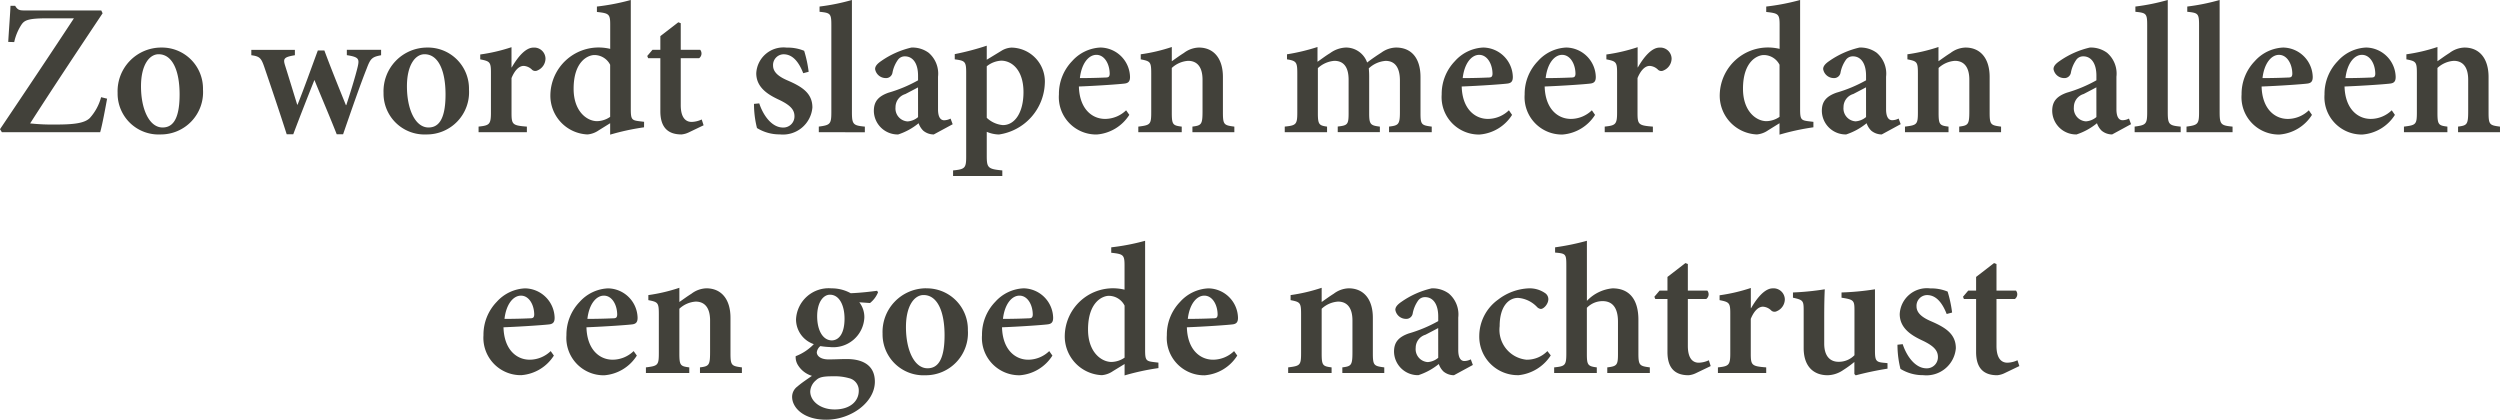
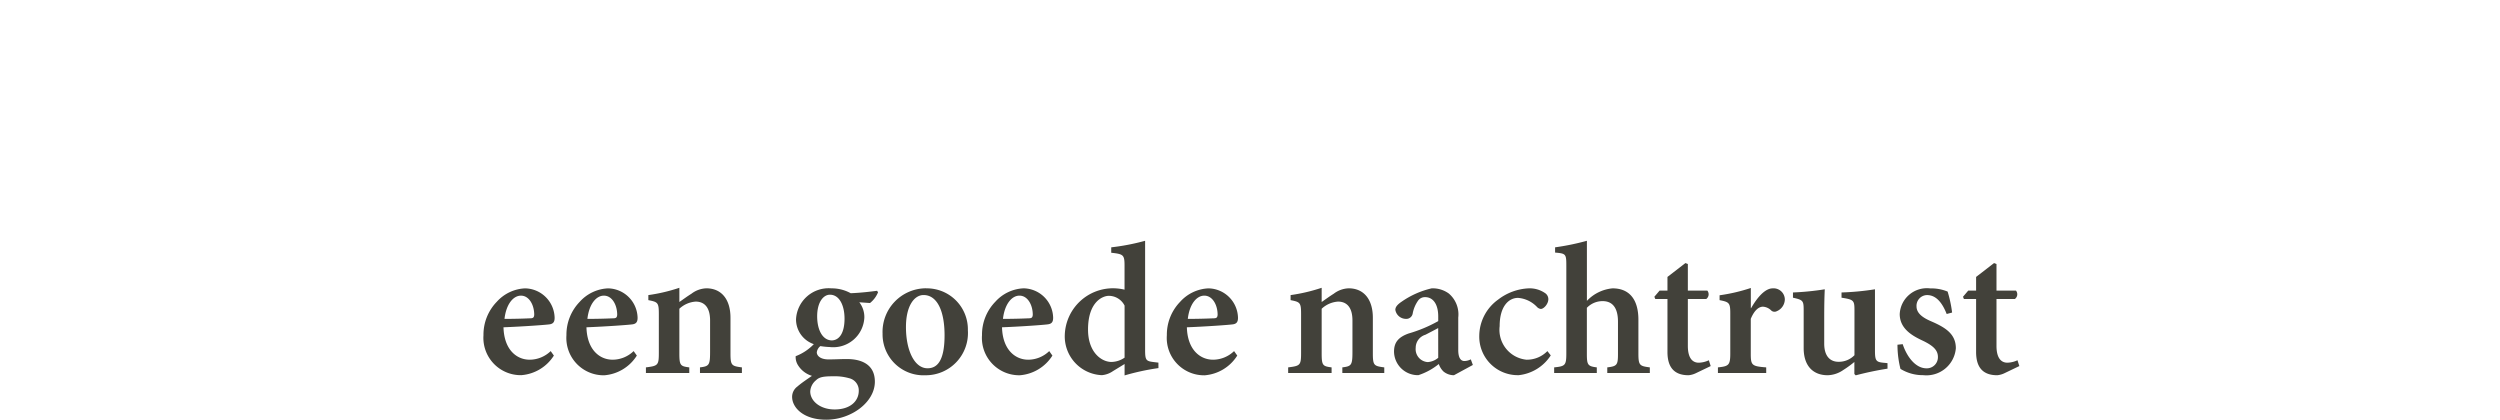
<svg xmlns="http://www.w3.org/2000/svg" width="186.883" height="31.368" viewBox="0 0 186.883 31.368">
  <defs>
    <clipPath id="clip-path">
      <path id="Path_729" data-name="Path 729" d="M0,0H186.883V-31.368H0Z" fill="none" />
    </clipPath>
  </defs>
  <g id="Text_4" data-name="Text 4" transform="translate(0 31.368)">
    <g id="Group_501" data-name="Group 501" clip-path="url(#clip-path)">
      <g id="Group_499" data-name="Group 499" transform="translate(41.166 -5.123)">
        <path id="Path_727" data-name="Path 727" d="M0,0A2.27,2.27,0,0,1-1.567.644c-1,0-1.919-.77-1.961-2.423C-2.057-1.835-.336-1.961-.084-2c.294-.042.378-.209.378-.489a2.249,2.249,0,0,0-2.211-2.2A3.018,3.018,0,0,0-4.032-3.683a3.525,3.525,0,0,0-.993,2.492A2.792,2.792,0,0,0-2.2,1.8,3.167,3.167,0,0,0,.238.336ZM-2.225-4.145c.616,0,.994.7.994,1.429-.014.224-.1.266-.322.266-.644.028-1.261.042-1.9.042.126-1.107.658-1.737,1.233-1.737M6.2,0A2.272,2.272,0,0,1,4.635.644c-1,0-1.919-.77-1.961-2.423C4.145-1.835,5.866-1.961,6.118-2c.294-.042.378-.209.378-.489a2.249,2.249,0,0,0-2.211-2.2A3.018,3.018,0,0,0,2.17-3.683a3.525,3.525,0,0,0-.993,2.492,2.792,2.792,0,0,0,2.828,3A3.167,3.167,0,0,0,6.44.336ZM3.977-4.145c.616,0,.994.7.994,1.429-.014.224-.1.266-.322.266-.644.028-1.261.042-1.905.042C2.87-3.515,3.4-4.145,3.977-4.145M14.294,1.637V1.218c-.77-.1-.854-.14-.854-1.05v-2.66c0-1.387-.686-2.2-1.8-2.2a1.938,1.938,0,0,0-1.121.406c-.336.21-.616.42-.9.616V-4.732A12.942,12.942,0,0,1,7.3-4.186v.378c.714.14.784.182.784,1.05V.14c0,.924-.07.966-.966,1.078v.419H10.36V1.218c-.658-.084-.742-.14-.742-1.036V-3.165A1.987,1.987,0,0,1,10.837-3.7c.644,0,1.078.42,1.078,1.414V.07c0,.994-.084,1.064-.756,1.148v.419ZM24.4-4.508c-.532.07-1.259.154-1.972.182a2.944,2.944,0,0,0-1.443-.364,2.442,2.442,0,0,0-2.645,2.31A1.955,1.955,0,0,0,19.67-.519a3.712,3.712,0,0,1-1.357.9,1.128,1.128,0,0,0,.182.686,1.848,1.848,0,0,0,1.035.784c-.336.238-.77.518-1.091.8a.957.957,0,0,0-.392.771c0,.784.825,1.707,2.547,1.707,1.863,0,3.639-1.3,3.639-2.842,0-1.427-1.216-1.693-2.1-1.693-.448,0-.883.028-1.359.028-.644,0-.882-.294-.882-.533a.716.716,0,0,1,.266-.462,5.644,5.644,0,0,0,.7.07,2.327,2.327,0,0,0,2.589-2.212,1.807,1.807,0,0,0-.377-1.134l.8.056a1.982,1.982,0,0,0,.6-.8Zm-3.527.293c.715,0,1.093.812,1.093,1.793,0,1.05-.378,1.61-.953,1.624-.7-.014-1.093-.8-1.093-1.806,0-1.051.463-1.611.953-1.611m.182,6.1a3.969,3.969,0,0,1,1.247.14.936.936,0,0,1,.728.938c0,.785-.644,1.4-1.807,1.4-1.078,0-1.821-.63-1.821-1.344a1.16,1.16,0,0,1,.435-.841c.224-.224.532-.294,1.218-.294m7-6.579A3.262,3.262,0,0,0,24.809-1.3a3.059,3.059,0,0,0,3.2,3.107,3.155,3.155,0,0,0,3.177-3.359A3.068,3.068,0,0,0,28.056-4.69m-.182.5c1.009,0,1.569,1.176,1.569,3.011,0,2.016-.616,2.464-1.275,2.464-.98,0-1.611-1.344-1.611-3.081,0-1.6.631-2.394,1.317-2.394M37.267,0A2.268,2.268,0,0,1,35.7.644c-.995,0-1.92-.77-1.962-2.423,1.471-.056,3.193-.182,3.444-.224.294-.042.378-.209.378-.489a2.249,2.249,0,0,0-2.211-2.2,3.016,3.016,0,0,0-2.114,1.007,3.521,3.521,0,0,0-.993,2.492,2.791,2.791,0,0,0,2.827,3A3.167,3.167,0,0,0,37.505.336ZM35.042-4.145c.617,0,.995.7.995,1.429-.014.224-.1.266-.322.266-.645.028-1.261.042-1.906.042.126-1.107.659-1.737,1.233-1.737M45.429.863l-.35-.042c-.56-.07-.644-.126-.644-.895V-8.246a16.562,16.562,0,0,1-2.533.49v.405c.911.1.995.154.995.966v1.793a3.757,3.757,0,0,0-.715-.1,3.607,3.607,0,0,0-3.751,3.458A2.9,2.9,0,0,0,41.2,1.8a1.725,1.725,0,0,0,.84-.308L42.9.966v.853a17.874,17.874,0,0,1,2.532-.548ZM42.9.49a1.781,1.781,0,0,1-.981.322c-.742,0-1.751-.714-1.751-2.422,0-2.087,1.107-2.521,1.555-2.521A1.323,1.323,0,0,1,42.9-3.4ZM51.085,0a2.27,2.27,0,0,1-1.567.644c-.994,0-1.919-.77-1.961-2.423C49.028-1.835,50.75-1.961,51-2c.294-.042.378-.209.378-.489a2.249,2.249,0,0,0-2.211-2.2,3.018,3.018,0,0,0-2.115,1.007,3.525,3.525,0,0,0-.992,2.492,2.791,2.791,0,0,0,2.827,3A3.167,3.167,0,0,0,51.323.336ZM48.86-4.145c.616,0,.995.7.995,1.429-.014.224-.1.266-.323.266-.644.028-1.261.042-1.905.042.126-1.107.658-1.737,1.233-1.737M62.313,1.637V1.218c-.77-.1-.854-.14-.854-1.05v-2.66c0-1.387-.686-2.2-1.805-2.2a1.938,1.938,0,0,0-1.121.406c-.336.21-.616.42-.9.616V-4.732a12.943,12.943,0,0,1-2.323.546v.378c.714.14.784.182.784,1.05V.14c0,.924-.07.966-.966,1.078v.419h3.247V1.218c-.658-.084-.742-.14-.742-1.036V-3.165A1.987,1.987,0,0,1,58.856-3.7c.644,0,1.078.42,1.078,1.414V.07c0,.994-.084,1.064-.756,1.148v.419Zm6.622-.6-.154-.42a1.094,1.094,0,0,1-.476.126c-.238,0-.462-.182-.462-.826V-2.507a2.049,2.049,0,0,0-.7-1.792,2.045,2.045,0,0,0-1.287-.391,6.476,6.476,0,0,0-2.24.993c-.308.21-.476.392-.476.616a.807.807,0,0,0,.769.672.486.486,0,0,0,.532-.42,2.443,2.443,0,0,1,.406-.952.624.624,0,0,1,.518-.252c.589,0,.981.518.981,1.442v.35a10.375,10.375,0,0,1-2.213.925c-.741.266-1.091.644-1.091,1.358A1.785,1.785,0,0,0,64.861,1.8,4.711,4.711,0,0,0,66.388.966a1.425,1.425,0,0,0,.35.559,1.23,1.23,0,0,0,.783.28ZM66.346.5a1.349,1.349,0,0,1-.784.322.966.966,0,0,1-.9-1.064,1.019,1.019,0,0,1,.728-.98c.3-.154.673-.35.953-.5Zm8.16-.5a2.142,2.142,0,0,1-1.568.644,2.244,2.244,0,0,1-2-2.507c0-1.5.686-2.114,1.372-2.114a2.18,2.18,0,0,1,1.414.672.458.458,0,0,0,.294.154c.21,0,.546-.35.56-.714a.547.547,0,0,0-.252-.475,2.034,2.034,0,0,0-1.218-.35,4.028,4.028,0,0,0-2.281.839,3.363,3.363,0,0,0-1.413,2.7A2.88,2.88,0,0,0,72.364,1.8,3.259,3.259,0,0,0,74.758.322Zm7.658,1.637V1.218c-.756-.1-.854-.14-.854-1.036V-2.339c0-1.6-.741-2.351-1.93-2.351a3,3,0,0,0-1.92.937V-8.246a18.37,18.37,0,0,1-2.378.49v.392c.8.07.84.1.84.966V.182c0,.9-.1.952-.91,1.036v.419H78.2V1.218c-.672-.084-.743-.182-.743-1.008V-3.235a1.629,1.629,0,0,1,1.177-.5c.687,0,1.149.434,1.149,1.54V.21c0,.826-.07.924-.8,1.008v.419Zm4.55-.517-.14-.434a1.878,1.878,0,0,1-.756.182c-.308,0-.812-.154-.812-1.26v-3.5h1.372a.436.436,0,0,0,.084-.629H85.006V-6.51l-.181-.07L83.482-5.544v1.022h-.588l-.392.461.07.168h.91V.069c0,1.218.574,1.736,1.58,1.736a1.608,1.608,0,0,0,.574-.168Zm3-4.327V-4.718a13.075,13.075,0,0,1-2.336.546v.364c.714.139.8.2.8.979V.182c0,.882-.126.952-.924,1.036v.419h3.61V1.218C89.78,1.134,89.71,1.064,89.71.182V-2.409c.266-.644.6-.91.91-.91a.961.961,0,0,1,.63.294.364.364,0,0,0,.406.042.973.973,0,0,0,.6-.895.843.843,0,0,0-.9-.812c-.574,0-1.148.658-1.624,1.483ZM99.93.9,99.594.868c-.518-.056-.6-.168-.6-.9V-4.62a19.85,19.85,0,0,1-2.5.238v.391c.911.14.967.2.967.938V.308A1.629,1.629,0,0,1,96.263.8C95.73.8,95.2.476,95.2-.56V-2.535c0-.867.014-1.553.042-2.085a20.093,20.093,0,0,1-2.378.238v.391c.756.168.8.224.8.938V-.224c0,1.344.713,2.029,1.8,2.029a2.14,2.14,0,0,0,1.163-.392,7.88,7.88,0,0,0,.827-.6v.9l.1.1a24.146,24.146,0,0,1,2.378-.5Zm4.83-3.781a9.207,9.207,0,0,0-.335-1.567,3.206,3.206,0,0,0-1.3-.238,2.035,2.035,0,0,0-2.281,1.917c0,1.163,1.062,1.681,1.776,2.017.8.392,1.08.728,1.08,1.2a.829.829,0,0,1-.855.84c-.841,0-1.484-.91-1.778-1.806l-.391.042A7.333,7.333,0,0,0,100.9,1.33,3.179,3.179,0,0,0,102.6,1.8,2.207,2.207,0,0,0,105.04-.21c0-1.05-.741-1.541-1.847-2.017-.687-.294-1.093-.63-1.093-1.12a.8.8,0,0,1,.785-.84c.673,0,1.134.56,1.47,1.414Zm5.026,4-.14-.434a1.878,1.878,0,0,1-.756.182c-.308,0-.812-.154-.812-1.26v-3.5h1.372a.436.436,0,0,0,.084-.629h-1.456V-6.51l-.182-.07-1.342,1.036v1.022h-.588l-.392.461.07.168h.91V.069c0,1.218.573,1.736,1.58,1.736a1.608,1.608,0,0,0,.574-.168Z" fill="#42413a" />
      </g>
      <g id="Group_500" data-name="Group 500" transform="translate(7.558 -24.103)">
-         <path id="Path_728" data-name="Path 728" d="M0,0A3.79,3.79,0,0,1-.84,1.554c-.392.392-1.2.49-2.534.49A15.736,15.736,0,0,1-5.306,1.96C-3.5-.854-1.708-3.543.112-6.273l-.1-.209H-5.642c-.434,0-.588-.014-.784-.35h-.348c-.028.685-.112,1.693-.168,2.7l.446.014a3.867,3.867,0,0,1,.532-1.288c.224-.336.476-.49,1.932-.49h2C-3.836-3.151-5.712-.35-7.558,2.393l.14.224H-.07C.084,2.1.336.728.448.112ZM4.481-3.71A3.262,3.262,0,0,0,1.234-.322,3.058,3.058,0,0,0,4.439,2.785,3.155,3.155,0,0,0,7.616-.574,3.068,3.068,0,0,0,4.481-3.71m-.182.5c1.008,0,1.569,1.176,1.569,3.011,0,2.016-.617,2.464-1.275,2.464-.981,0-1.611-1.344-1.611-3.081,0-1.6.63-2.394,1.317-2.394M20.93-3.542H18.369v.4c.882.14.952.266.812.868-.182.77-.6,2.1-.854,2.87H18.3c-.56-1.386-1.106-2.73-1.61-4.087H16.2C15.666-2.045,15.19-.7,14.686.559h-.028c-.294-.952-.6-1.96-.9-2.912-.168-.532-.1-.644.728-.784v-.4H11.229v.4c.63.084.742.21.98.91.545,1.6,1.119,3.29,1.665,5h.49c.532-1.414,1.05-2.73,1.582-4.06.546,1.344,1.121,2.674,1.667,4.06h.476c.672-1.946,1.274-3.682,1.764-4.914.279-.742.391-.868,1.077-.994Zm3.43-.168A3.263,3.263,0,0,0,21.113-.322a3.059,3.059,0,0,0,3.2,3.107A3.155,3.155,0,0,0,27.5-.574,3.068,3.068,0,0,0,24.36-3.71m-.182.5c1.009,0,1.569,1.176,1.569,3.011,0,2.016-.616,2.464-1.274,2.464-.981,0-1.611-1.344-1.611-3.081,0-1.6.63-2.394,1.316-2.394m6.5.98V-3.738a13.085,13.085,0,0,1-2.337.546v.364c.714.139.8.2.8.979V1.162c0,.882-.126.952-.924,1.036v.419h3.611V2.2c-1.078-.084-1.148-.154-1.148-1.036V-1.429c.266-.644.6-.91.91-.91a.961.961,0,0,1,.63.294A.364.364,0,0,0,32.62-2a.973.973,0,0,0,.6-.895.843.843,0,0,0-.9-.812c-.574,0-1.148.658-1.624,1.483Zm9.912,4.07-.35-.042c-.56-.07-.644-.126-.644-.895V-7.266a16.61,16.61,0,0,1-2.533.49v.405c.91.1.994.154.994.966v1.793a3.739,3.739,0,0,0-.714-.1A3.607,3.607,0,0,0,33.587-.252a2.9,2.9,0,0,0,2.771,3.037,1.728,1.728,0,0,0,.841-.308l.854-.531V2.8a17.88,17.88,0,0,1,2.533-.548ZM38.053,1.47a1.776,1.776,0,0,1-.98.322c-.743,0-1.751-.714-1.751-2.422,0-2.087,1.106-2.521,1.555-2.521a1.322,1.322,0,0,1,1.176.728Zm6.985.63-.14-.434a1.878,1.878,0,0,1-.756.182c-.308,0-.812-.154-.812-1.26v-3.5H44.7a.436.436,0,0,0,.084-.629H43.33V-5.53l-.182-.07L41.805-4.564v1.022h-.588l-.392.461.07.168h.91V1.049c0,1.218.574,1.736,1.581,1.736a1.608,1.608,0,0,0,.574-.168Zm7.854-4a9.211,9.211,0,0,0-.336-1.567,3.2,3.2,0,0,0-1.3-.238,2.036,2.036,0,0,0-2.281,1.917c0,1.163,1.063,1.681,1.777,2.017.8.392,1.079.728,1.079,1.2a.829.829,0,0,1-.855.84c-.841,0-1.484-.91-1.777-1.806L48.805.5a7.333,7.333,0,0,0,.224,1.806,3.186,3.186,0,0,0,1.707.475A2.207,2.207,0,0,0,53.171.77c0-1.05-.741-1.541-1.846-2.017-.687-.294-1.094-.63-1.094-1.12a.8.8,0,0,1,.785-.84c.673,0,1.135.56,1.47,1.414Zm4.2,4.522V2.2c-.868-.084-.966-.154-.966-1.092V-7.266a15.719,15.719,0,0,1-2.42.49v.392c.812.084.882.126.882,1.008V1.106c0,.91-.084.98-.938,1.092v.419Zm6.566-.6L63.5,1.6a1.094,1.094,0,0,1-.476.126c-.238,0-.462-.182-.462-.826V-1.527a2.048,2.048,0,0,0-.7-1.792,2.045,2.045,0,0,0-1.287-.391,6.476,6.476,0,0,0-2.24.993c-.308.21-.476.392-.476.616a.807.807,0,0,0,.769.672.486.486,0,0,0,.532-.42A2.428,2.428,0,0,1,59.57-2.8a.624.624,0,0,1,.518-.252c.589,0,.981.518.981,1.442v.35a10.375,10.375,0,0,1-2.213.925c-.741.266-1.091.644-1.091,1.358a1.784,1.784,0,0,0,1.819,1.763,4.711,4.711,0,0,0,1.527-.839,1.425,1.425,0,0,0,.35.559,1.228,1.228,0,0,0,.783.28Zm-2.588-.532a1.349,1.349,0,0,1-.785.322.967.967,0,0,1-.9-1.064,1.02,1.02,0,0,1,.729-.98c.294-.154.673-.35.953-.5ZM66.205-2.8V-3.85a19.672,19.672,0,0,1-2.392.63v.391c.756.1.854.154.854.98V4.438c0,.854-.084.952-.98,1.036v.419h3.681V5.474c-1.079-.1-1.163-.2-1.163-1.092V2.589a2.457,2.457,0,0,0,.911.2,4.009,4.009,0,0,0,3.429-3.808,2.532,2.532,0,0,0-2.5-2.687,1.573,1.573,0,0,0-.743.238Zm0,.49a1.878,1.878,0,0,1,1.079-.42c.8,0,1.667.7,1.667,2.353,0,1.5-.63,2.464-1.541,2.464a2,2,0,0,1-1.205-.546ZM76.622.98a2.272,2.272,0,0,1-1.567.644c-1,0-1.92-.77-1.962-2.423,1.471-.056,3.193-.182,3.445-.224.293-.042.377-.209.377-.489a2.249,2.249,0,0,0-2.21-2.2A3.016,3.016,0,0,0,72.59-2.7,3.525,3.525,0,0,0,71.6-.211a2.791,2.791,0,0,0,2.827,3,3.165,3.165,0,0,0,2.435-1.469ZM74.4-3.165c.617,0,.995.7.995,1.429-.014.224-.1.266-.322.266-.645.028-1.261.042-1.906.042.126-1.107.659-1.737,1.233-1.737M84.713,2.617V2.2c-.77-.1-.854-.14-.854-1.05v-2.66c0-1.387-.685-2.2-1.8-2.2a1.936,1.936,0,0,0-1.121.406c-.336.21-.616.42-.9.616V-3.752a12.932,12.932,0,0,1-2.322.546v.378c.714.14.784.182.784,1.05v2.9c0,.924-.07.966-.966,1.078v.419H80.78V2.2c-.659-.084-.743-.14-.743-1.036V-2.185a1.992,1.992,0,0,1,1.219-.532c.645,0,1.079.42,1.079,1.414V1.05c0,.994-.084,1.064-.756,1.148v.419Zm14.756,0V2.2c-.756-.1-.84-.14-.84-.994V-1.5c0-1.414-.671-2.211-1.832-2.211a1.937,1.937,0,0,0-1.093.378c-.35.223-.7.461-1.065.741a1.673,1.673,0,0,0-1.58-1.119,2.122,2.122,0,0,0-1.191.42c-.35.21-.631.434-.939.644V-3.752a15.169,15.169,0,0,1-2.28.546v.378c.714.112.77.224.77,1.064V1.162c0,.882-.1.952-.938,1.036v.419h3.163V2.2c-.589-.084-.687-.154-.687-.994V-2.171a2.033,2.033,0,0,1,1.233-.546c.645,0,1.065.406,1.065,1.414V1.2c0,.854-.084.91-.813.994v.419h3.15V2.2c-.687-.084-.8-.154-.8-.98v-2.8c0-.224-.014-.406-.028-.574a2.051,2.051,0,0,1,1.261-.56c.6,0,1.065.378,1.065,1.47V1.134c0,.924-.126.98-.813,1.064v.419ZM105.237.98a2.268,2.268,0,0,1-1.566.644c-.995,0-1.92-.77-1.962-2.423,1.471-.056,3.193-.182,3.445-.224.293-.042.377-.209.377-.489a2.249,2.249,0,0,0-2.211-2.2A3.016,3.016,0,0,0,101.206-2.7a3.521,3.521,0,0,0-.993,2.492,2.791,2.791,0,0,0,2.827,3,3.165,3.165,0,0,0,2.435-1.469Zm-2.225-4.145c.617,0,1,.7,1,1.429-.014.224-.1.266-.322.266-.645.028-1.261.042-1.906.042.126-1.107.659-1.737,1.233-1.737M111.439.98a2.268,2.268,0,0,1-1.566.644c-1,0-1.92-.77-1.962-2.423,1.471-.056,3.193-.182,3.444-.224.294-.042.378-.209.378-.489a2.249,2.249,0,0,0-2.211-2.2A3.016,3.016,0,0,0,107.408-2.7a3.521,3.521,0,0,0-.993,2.492,2.791,2.791,0,0,0,2.827,3,3.167,3.167,0,0,0,2.435-1.469Zm-2.225-4.145c.617,0,1,.7,1,1.429-.014.224-.1.266-.322.266-.645.028-1.261.042-1.906.042.126-1.107.659-1.737,1.233-1.737m5.641.938V-3.738a13.075,13.075,0,0,1-2.336.546v.364c.714.139.8.2.8.979V1.162c0,.882-.126.952-.924,1.036v.419H116V2.2c-1.078-.084-1.148-.154-1.148-1.036V-1.429c.266-.644.6-.91.91-.91a.961.961,0,0,1,.63.294A.364.364,0,0,0,116.8-2a.973.973,0,0,0,.6-.895.843.843,0,0,0-.9-.812c-.574,0-1.148.658-1.624,1.483ZM128,1.843l-.35-.042c-.56-.07-.644-.126-.644-.895V-7.266a16.562,16.562,0,0,1-2.533.49v.405c.911.1,1,.154,1,.966v1.793a3.747,3.747,0,0,0-.715-.1A3.607,3.607,0,0,0,121-.252a2.9,2.9,0,0,0,2.771,3.037,1.725,1.725,0,0,0,.84-.308l.855-.531V2.8A17.874,17.874,0,0,1,128,2.251Zm-2.532-.373a1.779,1.779,0,0,1-.981.322c-.742,0-1.751-.714-1.751-2.422,0-2.087,1.107-2.521,1.555-2.521a1.323,1.323,0,0,1,1.177.728Zm9.056.546-.154-.42a1.094,1.094,0,0,1-.476.126c-.238,0-.462-.182-.462-.826V-1.527a2.051,2.051,0,0,0-.7-1.792,2.048,2.048,0,0,0-1.288-.391,6.484,6.484,0,0,0-2.24.993c-.308.21-.475.392-.475.616a.806.806,0,0,0,.769.672.486.486,0,0,0,.531-.42,2.443,2.443,0,0,1,.406-.952.625.625,0,0,1,.519-.252c.588,0,.981.518.981,1.442v.35a10.411,10.411,0,0,1-2.214.925c-.741.266-1.09.644-1.09,1.358a1.784,1.784,0,0,0,1.818,1.763,4.724,4.724,0,0,0,1.528-.839,1.421,1.421,0,0,0,.349.559,1.232,1.232,0,0,0,.783.28Zm-2.588-.532a1.354,1.354,0,0,1-.785.322.966.966,0,0,1-.9-1.064,1.018,1.018,0,0,1,.729-.98c.294-.154.672-.35.953-.5Zm10.092,1.133V2.2c-.77-.1-.854-.14-.854-1.05v-2.66c0-1.387-.685-2.2-1.805-2.2a1.933,1.933,0,0,0-1.12.406c-.337.21-.617.42-.9.616V-3.752a12.932,12.932,0,0,1-2.322.546v.378c.714.14.784.182.784,1.05v2.9c0,.924-.07.966-.966,1.078v.419H138.1V2.2c-.658-.084-.742-.14-.742-1.036V-2.185a1.987,1.987,0,0,1,1.219-.532c.644,0,1.079.42,1.079,1.414V1.05c0,.994-.084,1.064-.757,1.148v.419Zm9.716-.6-.154-.42a1.094,1.094,0,0,1-.476.126c-.238,0-.462-.182-.462-.826V-1.527a2.049,2.049,0,0,0-.7-1.792,2.045,2.045,0,0,0-1.287-.391,6.476,6.476,0,0,0-2.24.993c-.308.21-.476.392-.476.616a.807.807,0,0,0,.769.672.486.486,0,0,0,.532-.42,2.443,2.443,0,0,1,.406-.952.624.624,0,0,1,.518-.252c.589,0,.981.518.981,1.442v.35a10.376,10.376,0,0,1-2.213.925c-.741.266-1.091.644-1.091,1.358a1.785,1.785,0,0,0,1.819,1.763,4.711,4.711,0,0,0,1.527-.839,1.425,1.425,0,0,0,.35.559,1.23,1.23,0,0,0,.783.28Zm-2.589-.532a1.349,1.349,0,0,1-.784.322.966.966,0,0,1-.9-1.064,1.019,1.019,0,0,1,.728-.98c.295-.154.673-.35.953-.5Zm6.3,1.133V2.2c-.868-.084-.966-.154-.966-1.092V-7.266a15.719,15.719,0,0,1-2.42.49v.392c.812.084.882.126.882,1.008V1.106c0,.91-.084.98-.938,1.092v.419Zm3.878,0V2.2c-.868-.084-.966-.154-.966-1.092V-7.266a15.718,15.718,0,0,1-2.42.49v.392c.812.084.882.126.882,1.008V1.106c0,.91-.084.98-.938,1.092v.419Zm5.7-1.637a2.272,2.272,0,0,1-1.567.644c-1,0-1.92-.77-1.962-2.423,1.471-.056,3.193-.182,3.445-.224.293-.042.377-.209.377-.489a2.249,2.249,0,0,0-2.211-2.2A3.016,3.016,0,0,0,161-2.7a3.525,3.525,0,0,0-.993,2.492,2.791,2.791,0,0,0,2.827,3,3.165,3.165,0,0,0,2.435-1.469ZM162.8-3.165c.617,0,1,.7,1,1.429-.014.224-.1.266-.322.266-.645.028-1.261.042-1.906.042.126-1.107.659-1.737,1.233-1.737M171.232.98a2.268,2.268,0,0,1-1.566.644c-.995,0-1.92-.77-1.962-2.423,1.471-.056,3.193-.182,3.445-.224.293-.042.377-.209.377-.489a2.249,2.249,0,0,0-2.211-2.2A3.016,3.016,0,0,0,167.2-2.7a3.521,3.521,0,0,0-.993,2.492,2.791,2.791,0,0,0,2.827,3,3.165,3.165,0,0,0,2.435-1.469Zm-2.225-4.145c.617,0,.995.7.995,1.429-.014.224-.1.266-.322.266-.645.028-1.261.042-1.906.042.126-1.107.659-1.737,1.233-1.737m10.317,5.782V2.2c-.77-.1-.854-.14-.854-1.05v-2.66c0-1.387-.685-2.2-1.8-2.2a1.933,1.933,0,0,0-1.121.406c-.336.21-.617.42-.9.616V-3.752a12.932,12.932,0,0,1-2.322.546v.378c.714.14.784.182.784,1.05v2.9c0,.924-.07.966-.966,1.078v.419h3.247V2.2c-.659-.084-.743-.14-.743-1.036V-2.185a1.992,1.992,0,0,1,1.219-.532c.645,0,1.079.42,1.079,1.414V1.05c0,.994-.084,1.064-.757,1.148v.419Z" fill="#42413a" />
-       </g>
+         </g>
    </g>
  </g>
</svg>